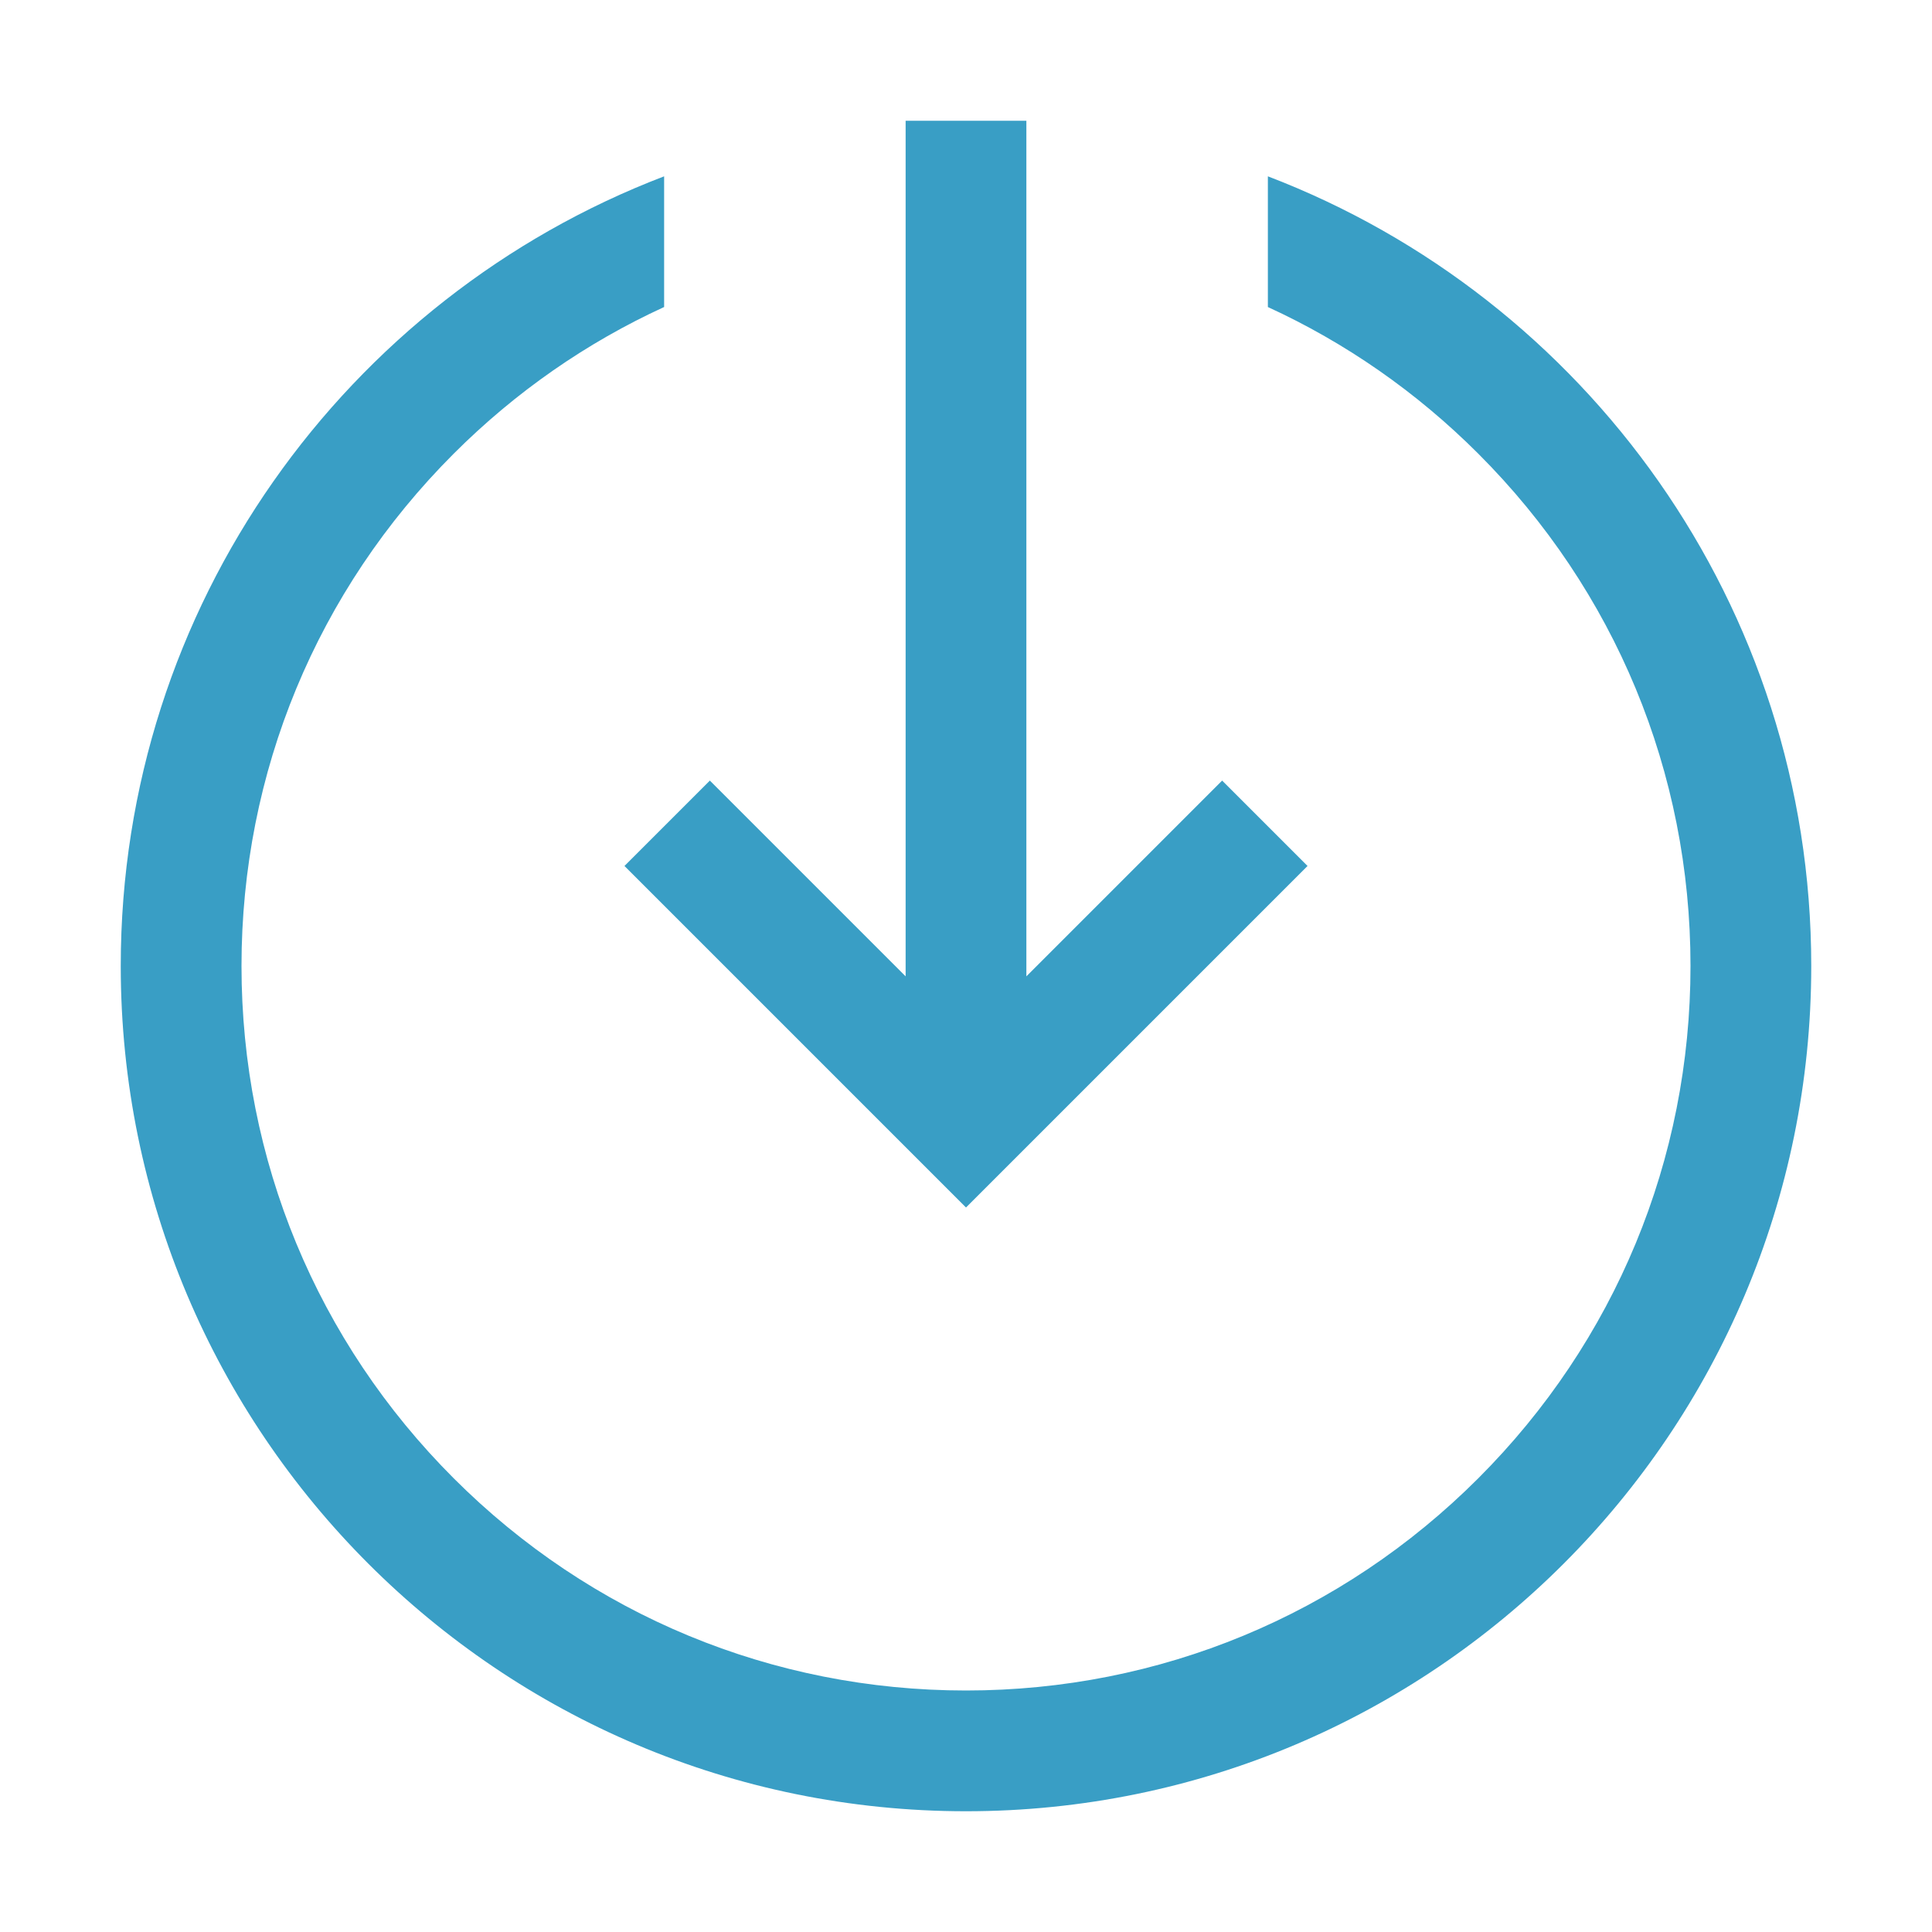
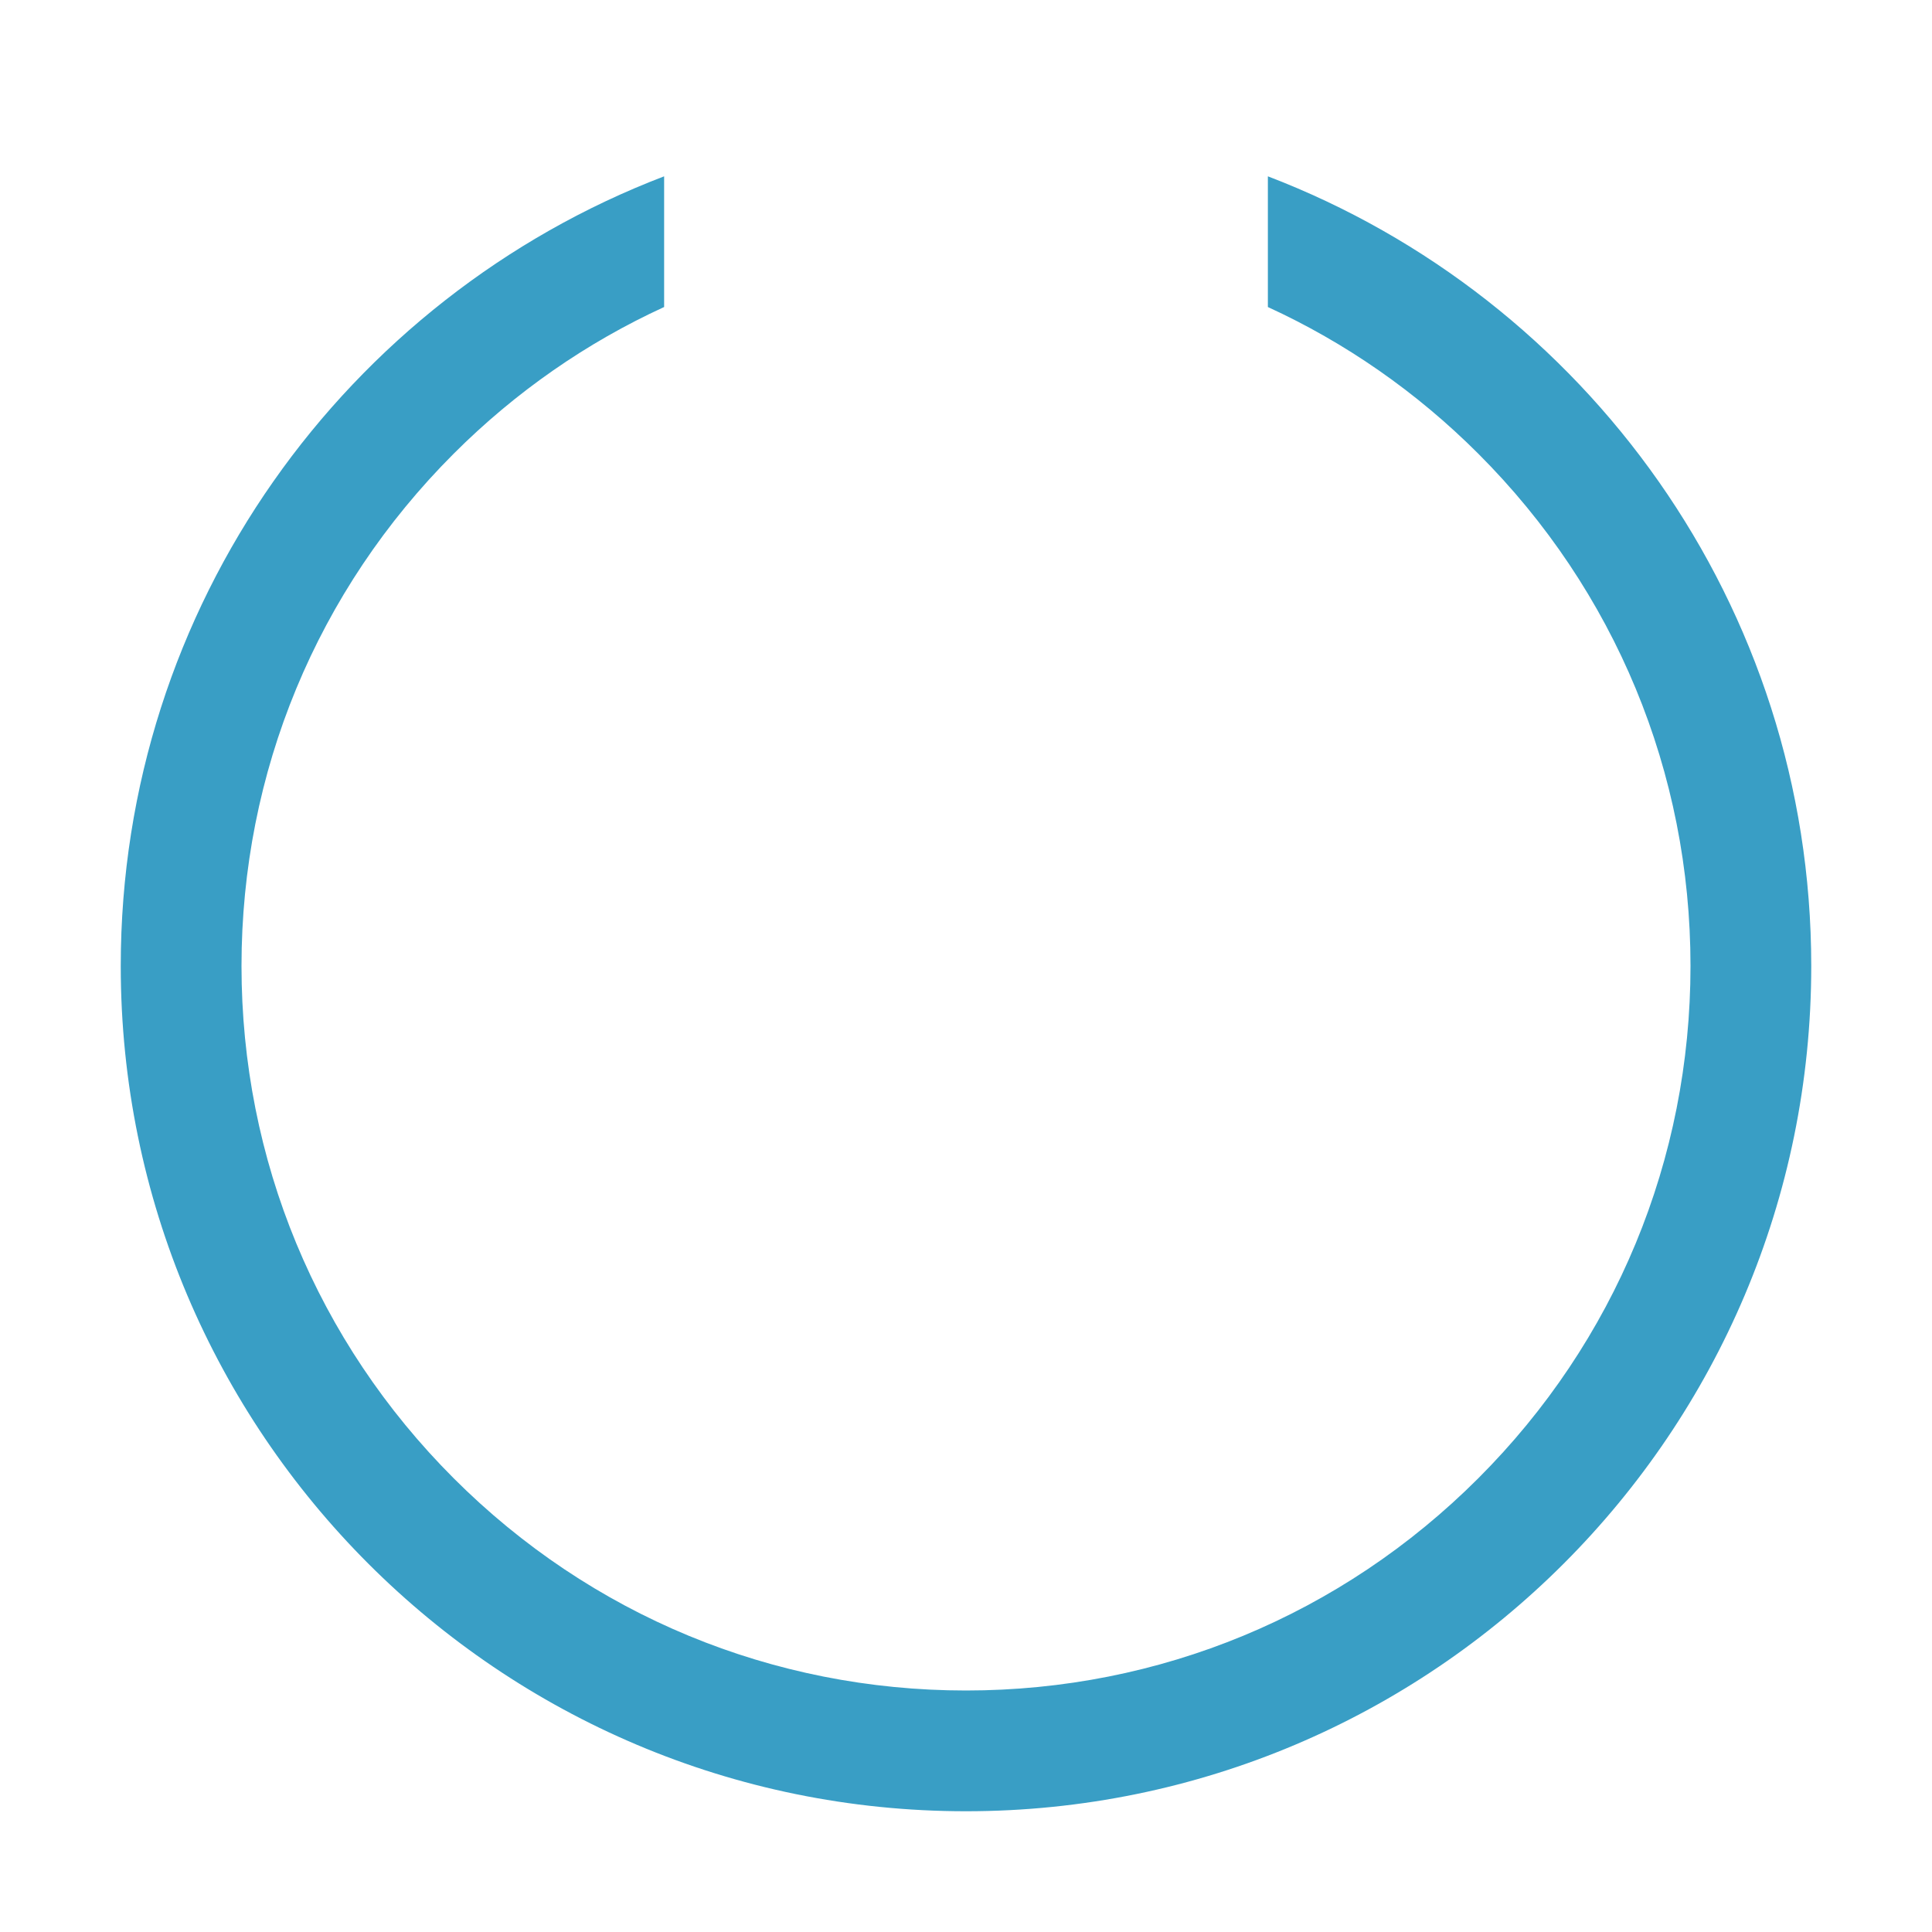
<svg xmlns="http://www.w3.org/2000/svg" version="1.1" id="Layer_1" x="0px" y="0px" width="512px" height="512px" viewBox="0 0 512 512" enable-background="new 0 0 512 512" xml:space="preserve">
  <g>
    <path fill="#399EC5" d="M480,255.988c0-95.515-59.805-177.054-144-209.261v34.639c20.484,9.396,39.35,22.457,55.762,38.868   C428.027,156.497,448,204.709,448,255.988c0,51.286-19.973,99.504-56.239,135.771C355.495,428.027,307.281,448,256,448   c-51.285,0-99.501-19.973-135.766-56.239C83.97,355.494,64,307.275,64,255.988c0-51.281,19.971-99.493,56.234-135.755   C136.646,103.821,155.513,90.76,176,81.362V46.726C91.799,78.932,32,160.472,32,255.989C32,379.703,132.285,480,256,480   C379.702,480,480,379.703,480,255.988z" />
-     <polygon fill="#399EC5" points="188.117,206.863 165.49,229.49 256,320 346.51,229.49 323.882,206.862 272,258.745 272,32 240,32    240,258.745  " />
  </g>
</svg>